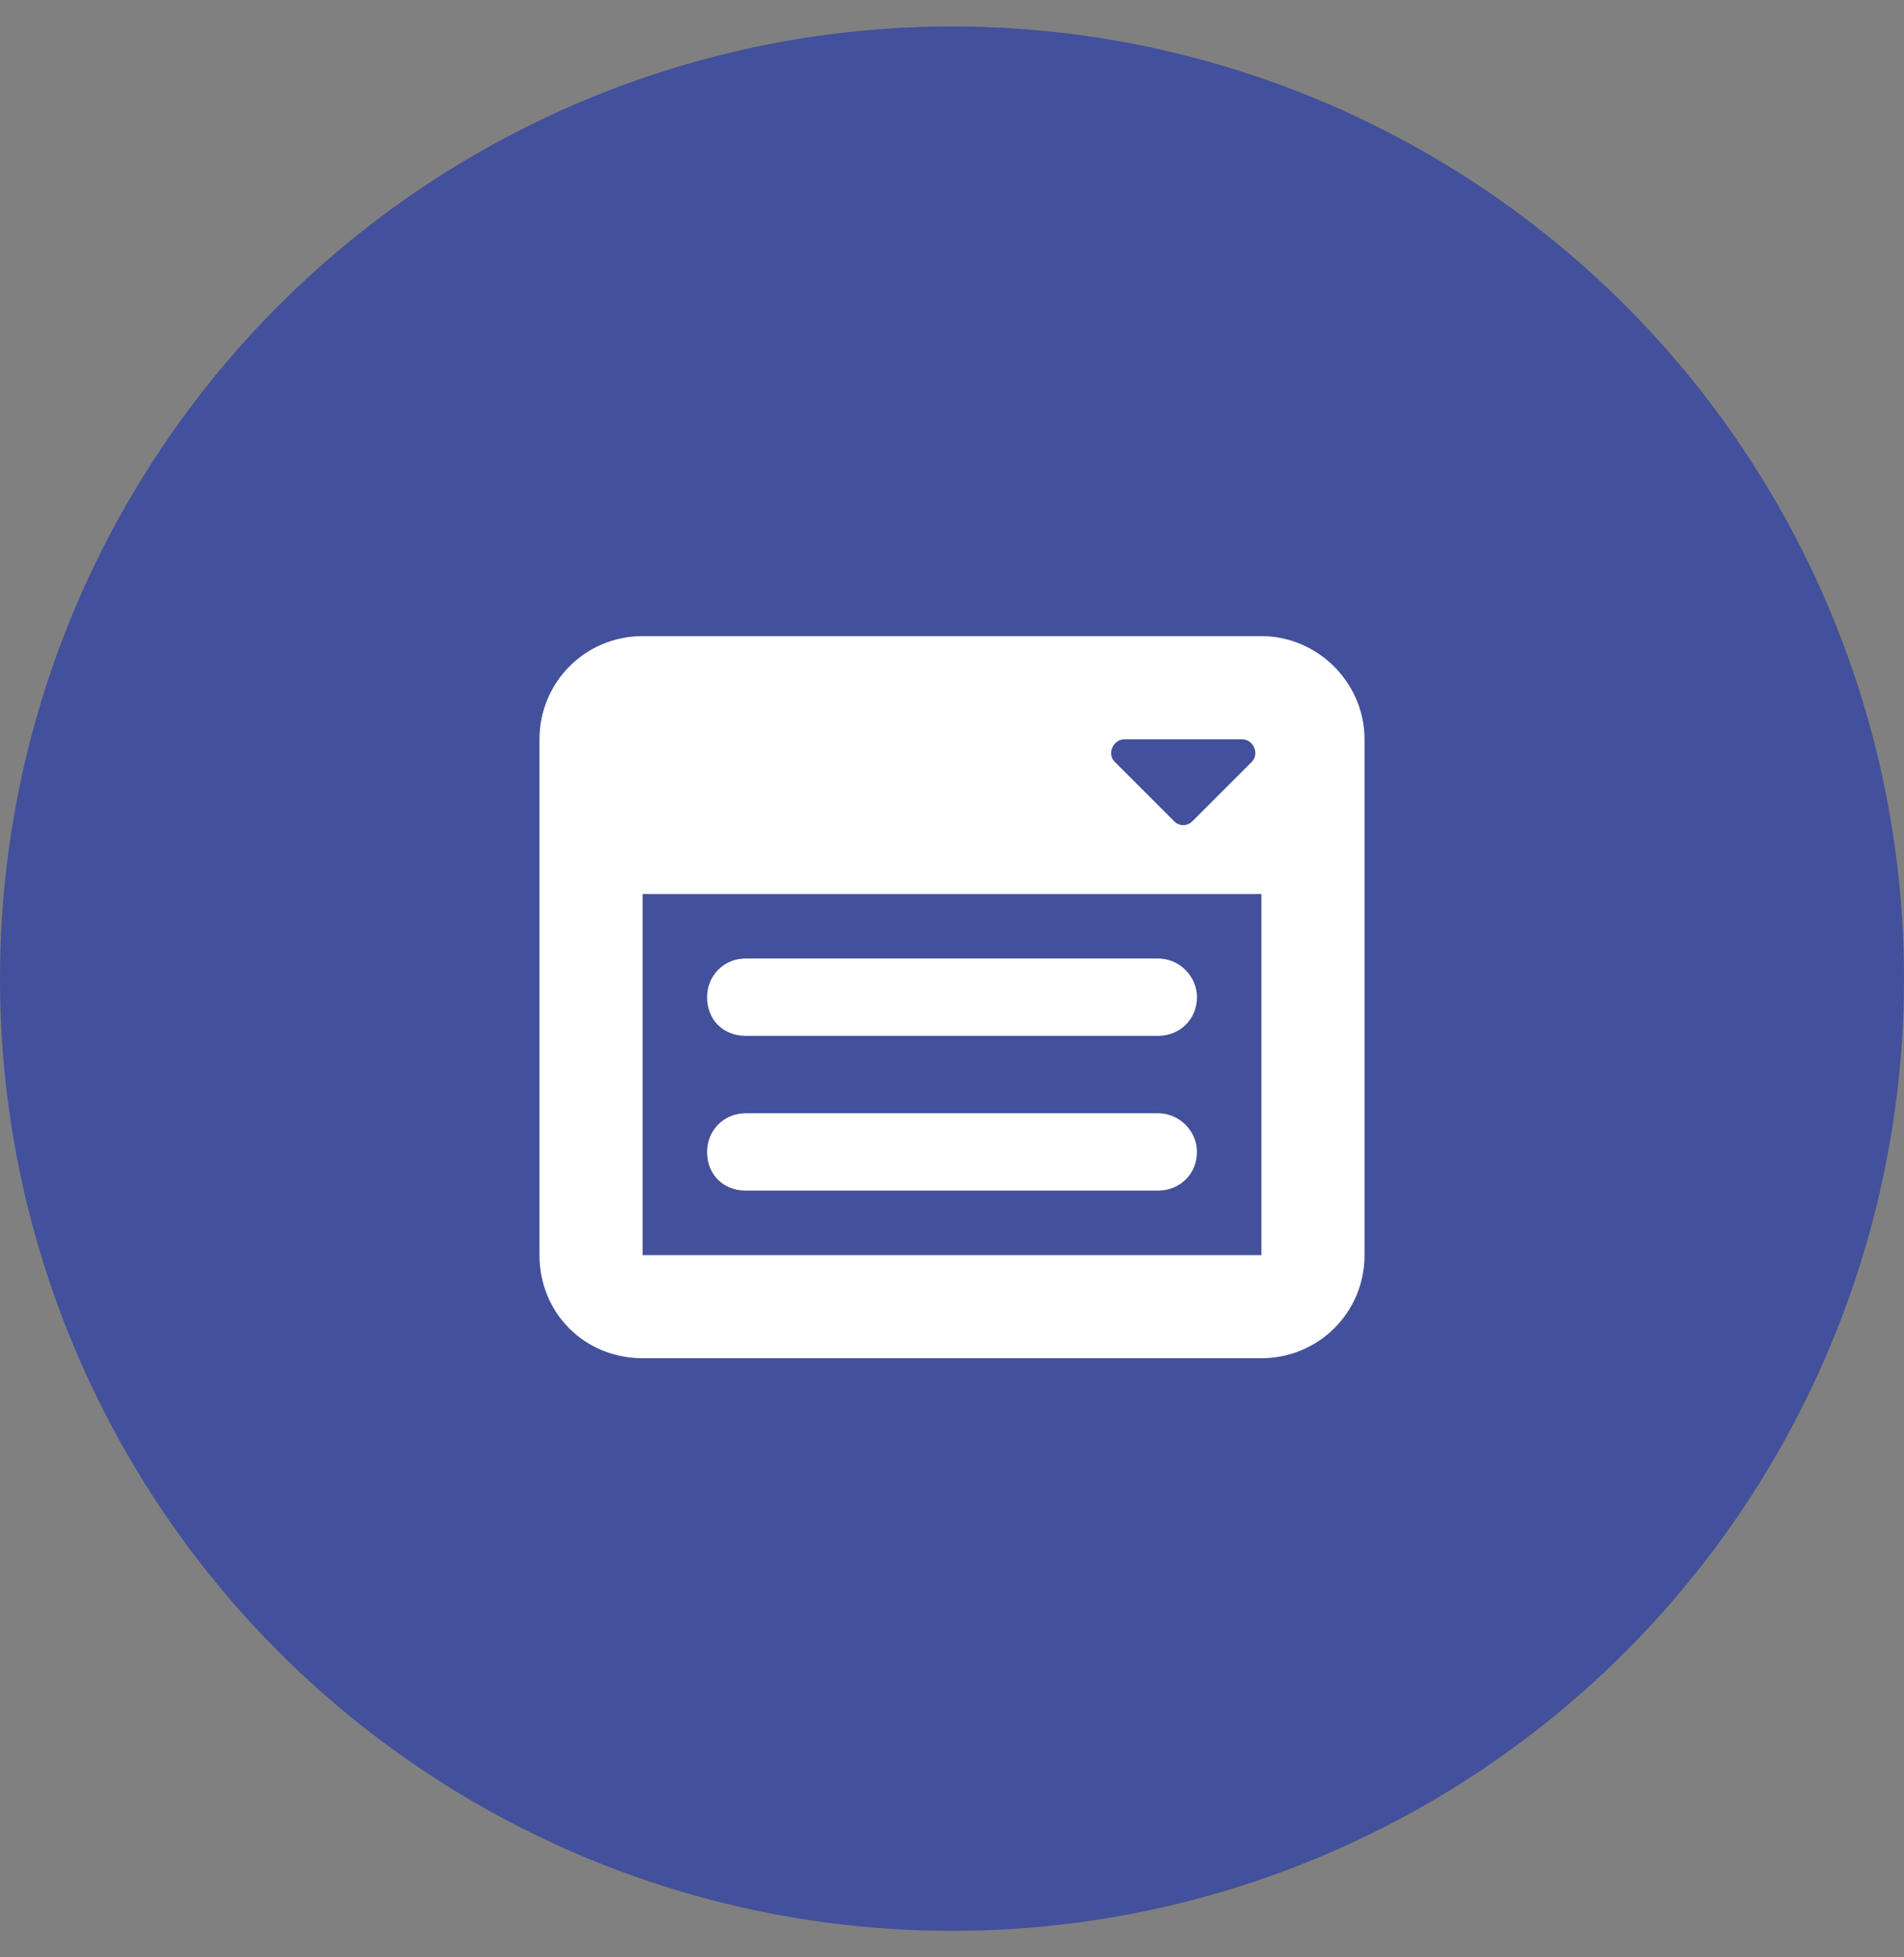
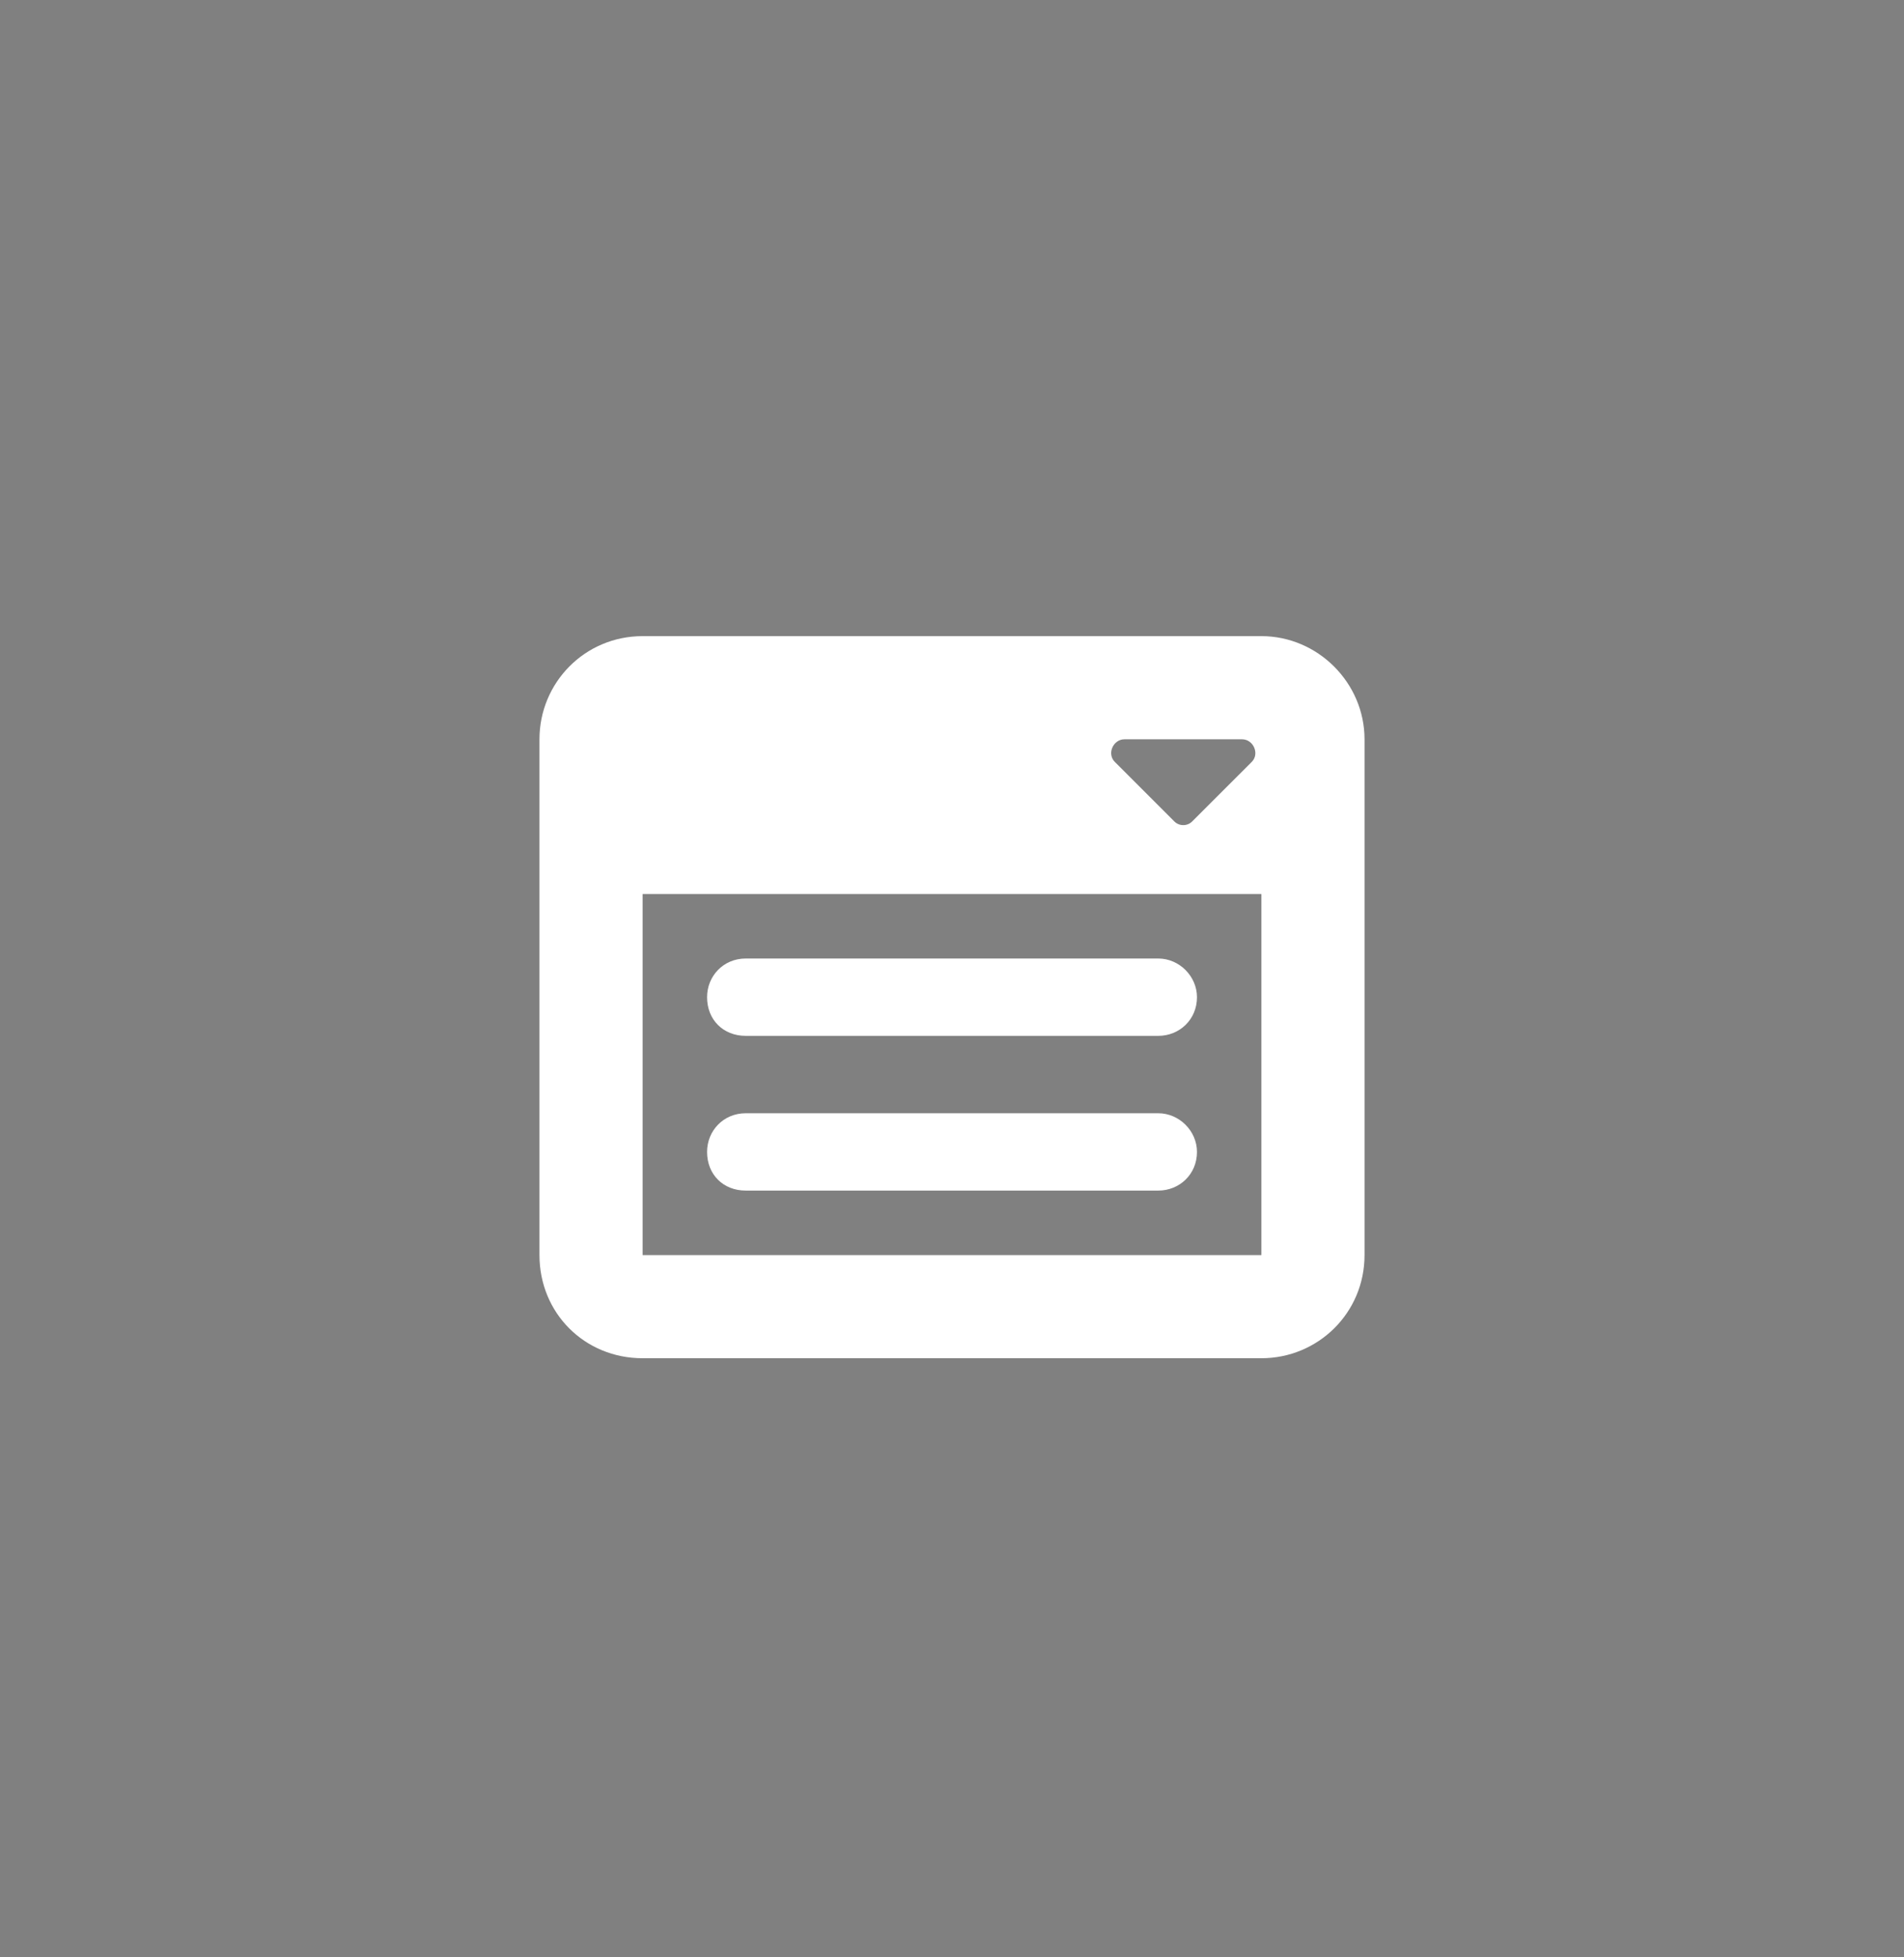
<svg xmlns="http://www.w3.org/2000/svg" width="36" height="37" viewBox="0 0 36 37" fill="none">
  <rect x="0" y="0" width="36" height="37" fill="#808080" stroke="none" />
-   <circle cx="18" cy="18.5" r="18" fill="#43509B" />
  <path d="M12.15 12.025H23.85C24.917 12.025 25.8 12.909 25.8 13.975V23.725C25.8 24.822 24.917 25.675 23.85 25.675H12.15C11.053 25.675 10.2 24.822 10.2 23.725V13.975C10.2 12.909 11.053 12.025 12.15 12.025ZM23.85 16.9H12.15V23.725H23.85V16.9ZM23.485 13.975H21.261C21.047 13.975 20.925 14.249 21.078 14.402L22.205 15.529C22.297 15.62 22.449 15.62 22.54 15.529L23.668 14.402C23.82 14.249 23.698 13.975 23.485 13.975ZM14.1 18.119H21.9C22.297 18.119 22.632 18.454 22.632 18.85C22.632 19.277 22.297 19.581 21.9 19.581H14.1C13.674 19.581 13.369 19.277 13.369 18.85C13.369 18.454 13.674 18.119 14.1 18.119ZM14.1 21.044H21.9C22.297 21.044 22.632 21.379 22.632 21.775C22.632 22.202 22.297 22.506 21.9 22.506H14.1C13.674 22.506 13.369 22.202 13.369 21.775C13.369 21.379 13.674 21.044 14.1 21.044Z" fill="white" />
</svg>